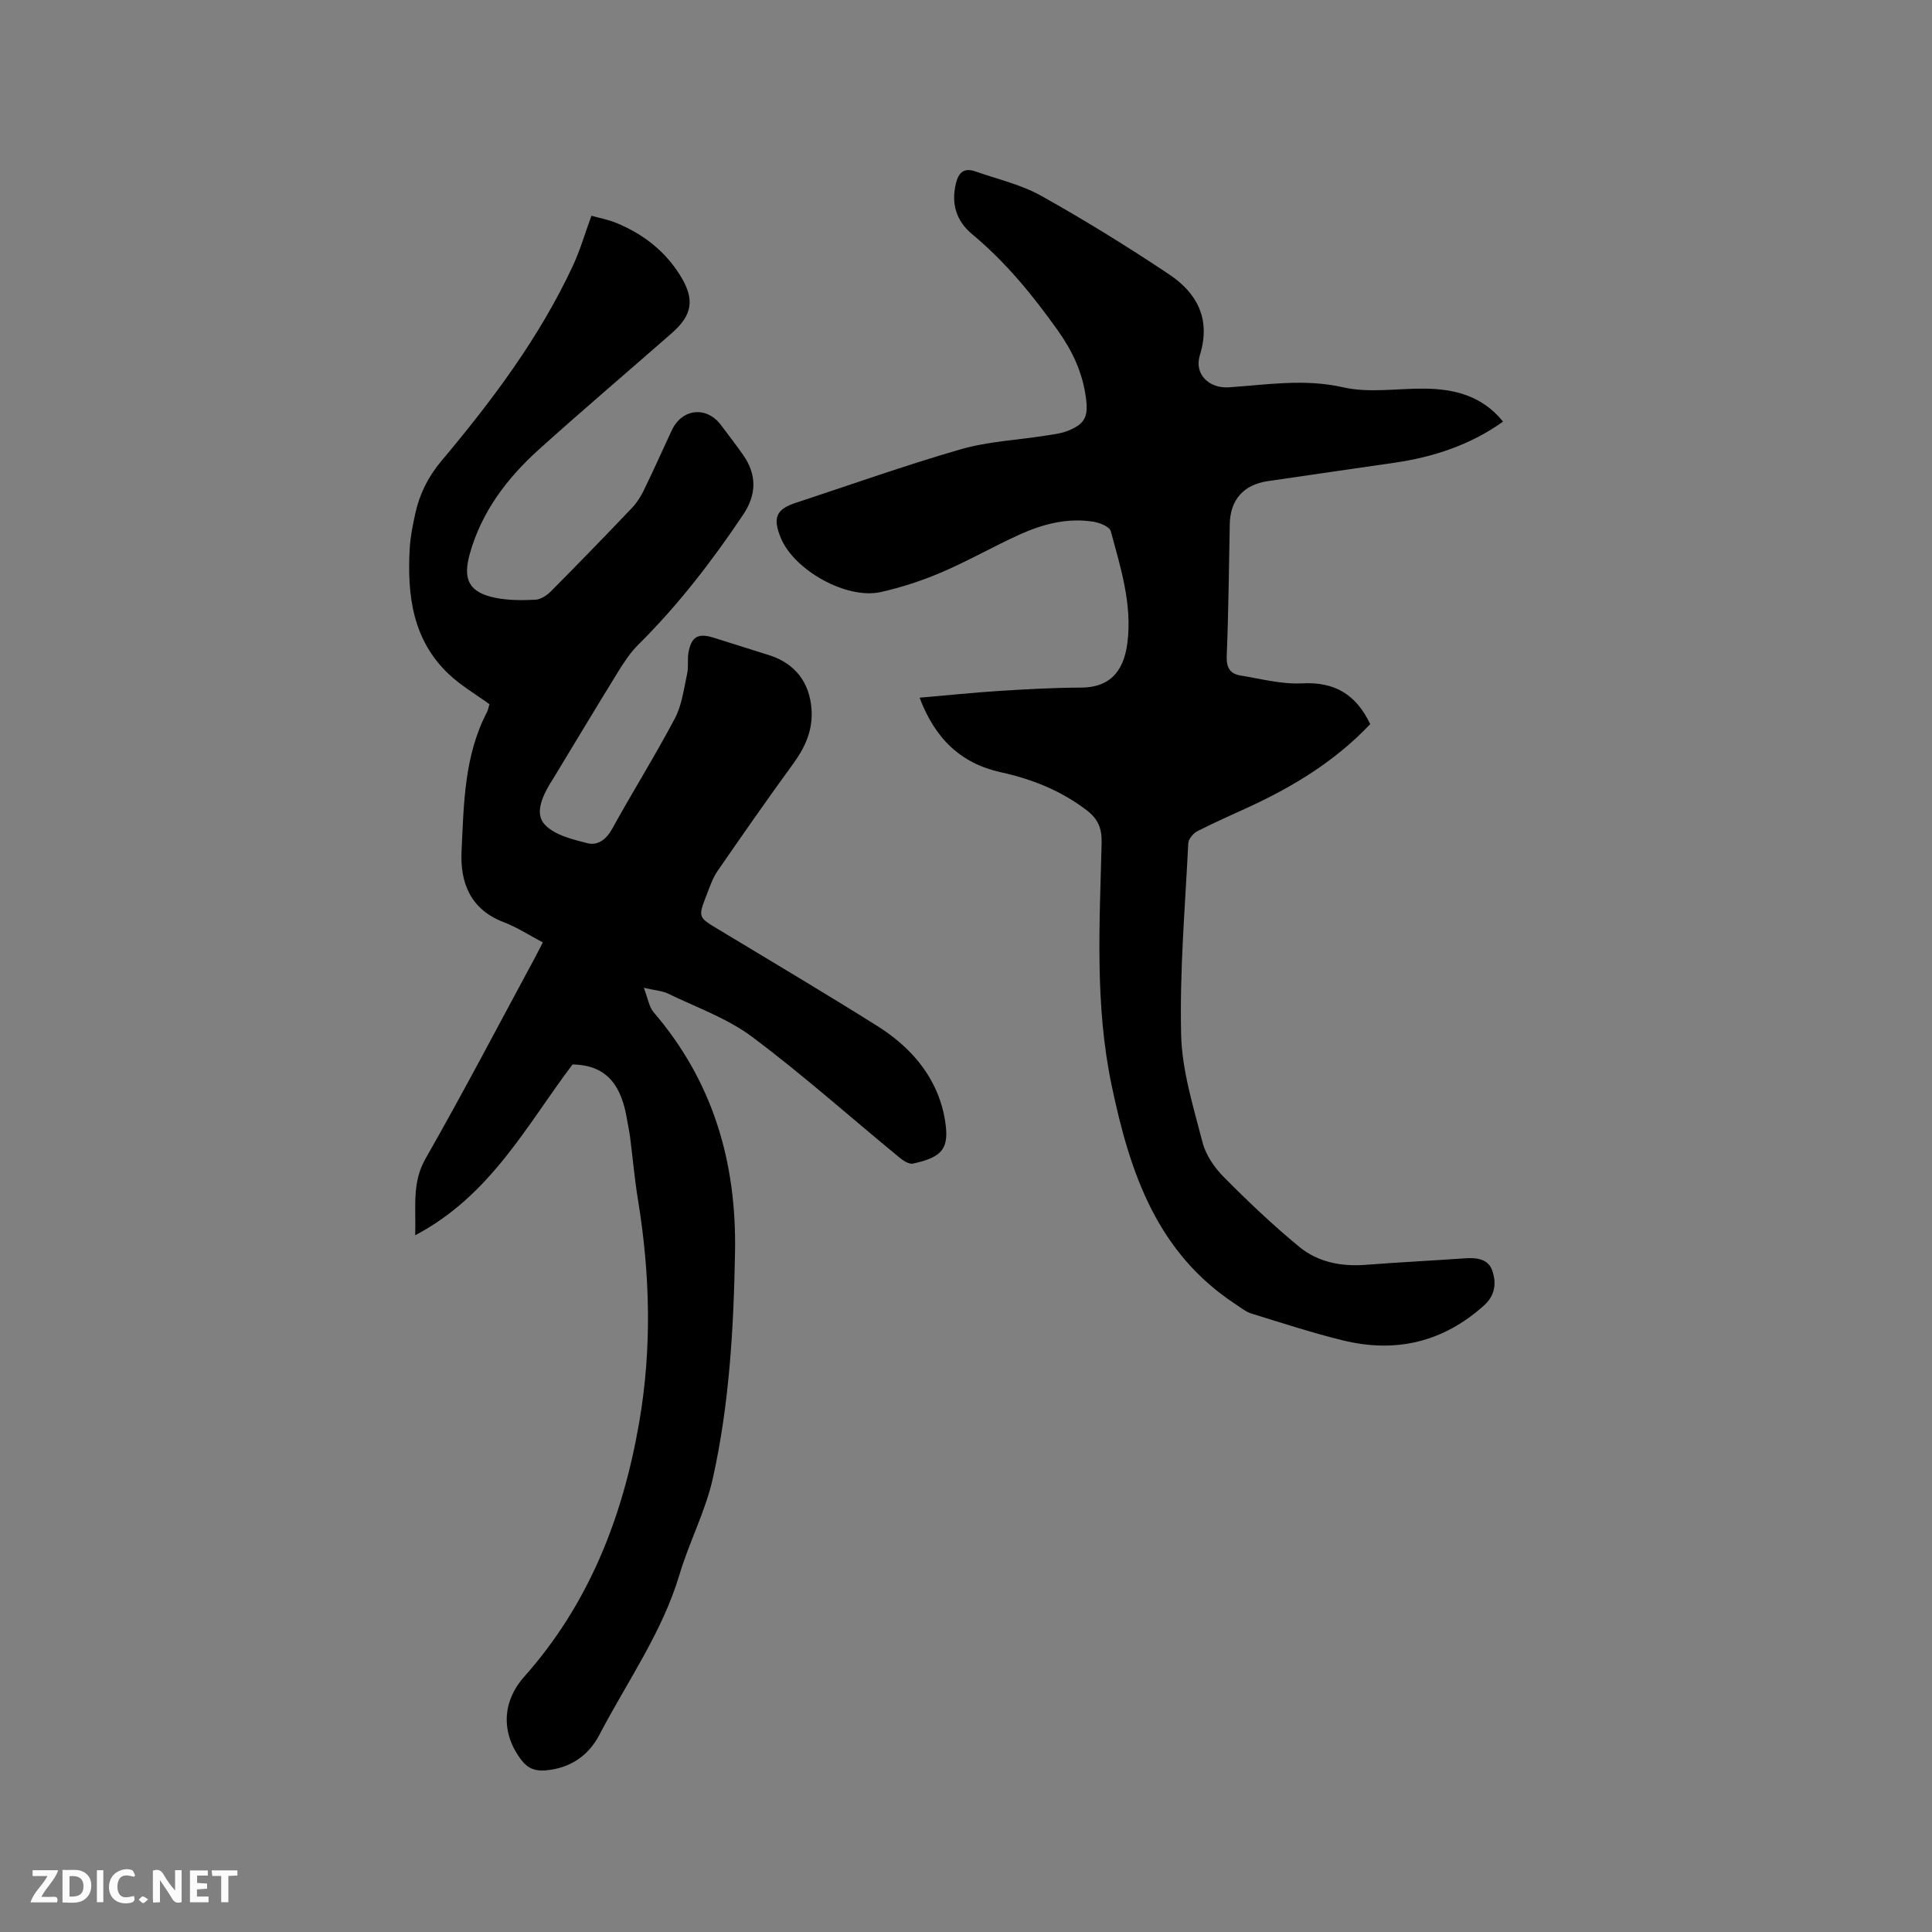
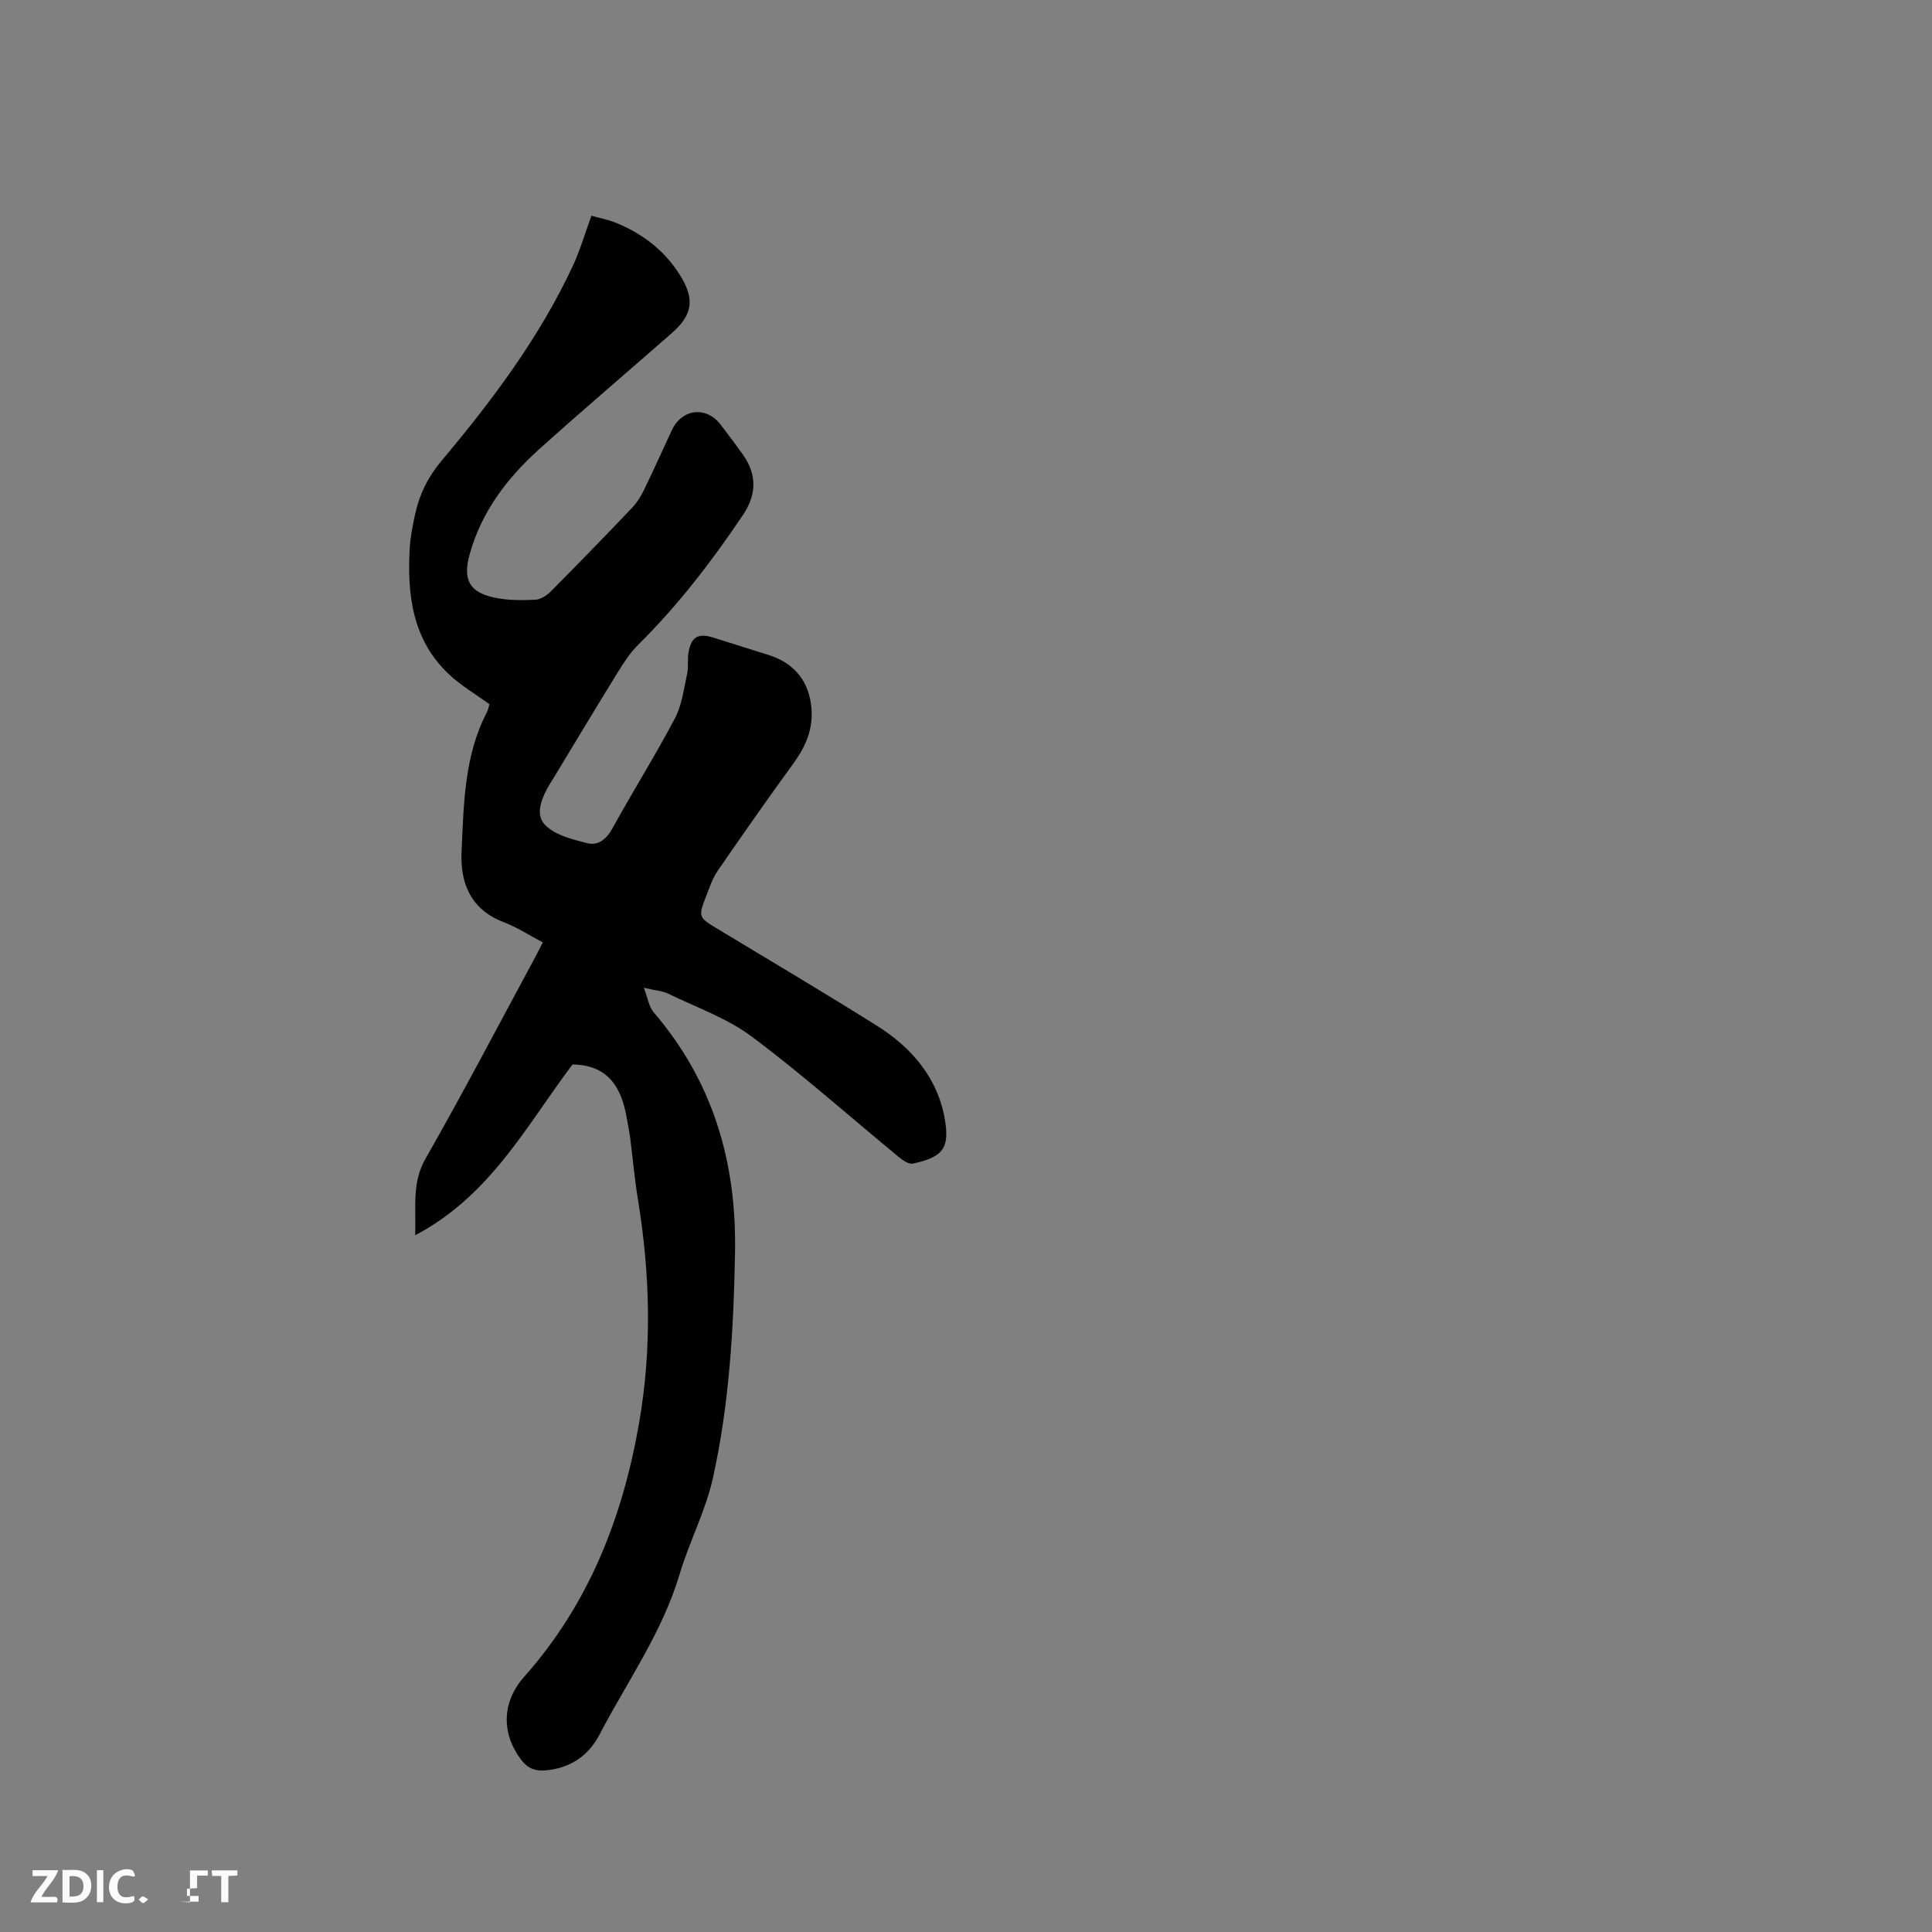
<svg xmlns="http://www.w3.org/2000/svg" enable-background="new 0 0 400 400" viewBox="0 0 400 400">
  <rect x="0" y="0" width="400" height="400" fill="#808080" stroke="none" />
  <path d="m118.53 220.39c-9.5 12.57-16.92 27.1-32.57 35.36.18-6.04-.69-10.9 2.14-15.86 7.82-13.7 15.13-27.69 22.63-41.57.5-.93.97-1.87 1.66-3.2-2.76-1.45-5.33-3.14-8.14-4.21-6.88-2.64-9-8.17-8.69-14.68.47-9.8.54-19.75 5.27-28.81.24-.45.31-.99.5-1.62-2.83-2.07-5.89-3.84-8.4-6.21-7.53-7.11-8.65-16.39-8.1-26.07.14-2.42.63-4.83 1.15-7.2.9-4.07 2.65-7.6 5.42-10.9 10.51-12.51 20.31-25.56 27.25-40.48 1.46-3.15 2.43-6.52 3.8-10.27 1.62.46 3.46.79 5.16 1.49 5.53 2.27 10.11 5.82 13.26 10.94 3.03 4.91 2.48 8.12-1.76 11.85-9.17 8.04-18.46 15.93-27.52 24.09-6.61 5.96-11.91 12.92-14.35 21.71-1.47 5.3-.07 7.94 5.36 9.03 2.66.53 5.48.52 8.21.39 1.1-.05 2.37-.85 3.19-1.68 5.68-5.72 11.29-11.5 16.85-17.34 1-1.05 1.81-2.34 2.45-3.65 1.99-4.09 3.85-8.25 5.77-12.38 2.12-4.57 7.23-5.11 10.23-1.08 1.52 2.04 3.08 4.05 4.54 6.13 2.89 4.1 2.81 8.25.02 12.39-6.45 9.62-13.47 18.75-21.72 26.92-1.63 1.61-2.93 3.61-4.15 5.57-4.56 7.39-9.02 14.83-13.52 22.26-.16.27-.35.53-.51.8-1.64 2.73-3.3 6.29-1.21 8.57 2.03 2.21 5.77 3.11 8.92 3.91 2.04.51 3.84-.76 5.05-2.95 4.24-7.7 8.92-15.16 13.02-22.93 1.46-2.78 1.85-6.15 2.54-9.29.31-1.43 0-2.99.28-4.43.61-3.19 2.02-3.95 5.13-2.98 3.84 1.2 7.68 2.4 11.51 3.62 5.36 1.7 8.44 5.6 8.82 11.27.29 4.22-1.29 7.78-3.76 11.17-5.36 7.35-10.57 14.82-15.73 22.31-1 1.46-1.58 3.23-2.23 4.9-1.8 4.63-1.76 4.61 2.39 7.11 10.97 6.62 22 13.16 32.85 19.97 5.06 3.18 9.4 7.3 12.02 12.83.89 1.89 1.57 3.94 1.96 6 1.2 6.4-.09 8.34-6.51 9.72-.82.18-2.03-.63-2.82-1.28-10.15-8.34-19.97-17.11-30.48-24.97-5.15-3.85-11.53-6.09-17.41-8.95-1.18-.57-2.6-.64-5.01-1.2.87 2.24 1.09 3.96 2.04 5.07 12.27 14.31 17.18 30.97 16.85 49.65-.28 15.73-1.17 31.39-4.57 46.74-1.52 6.86-4.92 13.28-6.94 20.06-3.6 12.04-10.87 22.19-16.57 33.14-2.26 4.34-6.09 6.96-11.2 7.37-2.07.17-3.6-.38-4.93-2.11-4.26-5.56-4.06-12.08.56-17.28 13.37-15.04 20.39-32.96 23.79-52.54 2.68-15.43 2.28-30.8-.23-46.19-.7-4.28-1.08-8.62-1.63-12.93-.16-1.26-.43-2.5-.65-3.75-1.06-6.38-3.71-11.26-11.28-11.35z" fill="#000001" />
-   <path d="m283.69 149.92c-7.22 7.63-15.86 12.89-25.16 17.18-3.56 1.64-7.15 3.2-10.64 5-.85.44-1.83 1.61-1.87 2.48-.66 13.22-1.8 26.45-1.48 39.65.18 7.48 2.55 14.96 4.44 22.31.67 2.6 2.46 5.2 4.39 7.15 4.98 5.03 10.14 9.93 15.6 14.43 3.86 3.19 8.7 4.14 13.77 3.75 6.87-.53 13.75-.87 20.62-1.35 2.38-.17 4.76.12 5.6 2.55.88 2.55.62 5.12-1.72 7.22-8.5 7.63-18.33 9.9-29.26 7.21-6.36-1.56-12.61-3.61-18.87-5.54-1.17-.36-2.2-1.21-3.25-1.9-16.32-10.7-21.89-27.15-25.69-45.26-3.53-16.8-2.5-33.51-2.09-50.31.07-2.97-.73-4.92-3.05-6.7-5.33-4.1-11.35-6.48-17.84-7.91-8.25-1.82-13.58-6.92-16.8-15.43 5.73-.49 11.15-1.06 16.59-1.41 5.6-.35 11.22-.66 16.83-.68 6.89-.02 9-4.51 9.61-9.29 1.01-7.95-1.4-15.55-3.45-23.1-.25-.93-2.27-1.74-3.57-1.95-5.41-.87-10.56.49-15.43 2.71-5.39 2.46-10.56 5.42-16 7.75-4.06 1.74-8.33 3.14-12.64 4.1-7.07 1.57-17.9-4.51-20.67-11.2-1.73-4.2-.97-5.95 3.16-7.3 11.36-3.73 22.64-7.76 34.13-11.07 5.62-1.62 11.64-1.89 17.47-2.81 1.56-.25 3.18-.42 4.63-.99 3.72-1.47 4.31-3.07 3.75-7.06-.73-5.16-2.79-9.52-5.83-13.79-5.19-7.29-10.77-14.11-17.67-19.85-3.3-2.74-4.42-6.28-3.38-10.56.58-2.37 1.78-3.24 4.02-2.46 4.59 1.6 9.46 2.72 13.65 5.06 9.03 5.05 17.86 10.51 26.47 16.26 5.81 3.88 8.67 9.26 6.36 16.72-1.23 3.98 1.93 6.94 6.02 6.66 7.87-.53 15.62-1.83 23.66 0 5.34 1.22 11.17.22 16.79.27 6.26.06 11.97 1.48 16.3 6.83-6.83 4.87-14.46 7.35-22.59 8.53-8.7 1.26-17.4 2.51-26.1 3.79-5.05.74-7.79 3.87-7.89 8.89-.18 9.12-.26 18.24-.63 27.34-.1 2.41.72 3.67 2.87 4.02 4.25.69 8.56 1.85 12.78 1.62 6.72-.35 11.13 2.31 14.06 8.44z" fill="#000001" />
  <g fill="#fafbfa">
-     <path d="m37.59 393.81c-.92.31-1.52.05-2-.78-.7-1.2-1.52-2.34-2.47-3.78v4.59c-.55.03-.95.05-1.41.07-.03-.37-.06-.64-.06-.91 0-1.91 0-3.81 0-5.7 1.13-.41 1.77-.03 2.29.91.62 1.11 1.38 2.14 2.31 3.19v-4.2h1.35v6.61z" />
    <path d="m12.94 393.88v-6.75c1.9.19 3.93-.54 5.37 1.29.8 1.01.78 2.88.03 3.97-1.37 1.97-3.4 1.51-5.4 1.49m1.45-1.22c2.04.12 2.92-.58 2.89-2.21-.03-1.51-.98-2.19-2.89-2z" />
    <path d="m11.81 393.87h-5.49c.68-2.18 2.47-3.48 3.51-5.45h-3.08v-1.21h5.29c-.71 2.13-2.44 3.48-3.47 5.51.86 0 1.63.04 2.39-.01.79-.05 1.14.21.85 1.16" />
-     <path d="m39.33 393.86v-6.61h3.7v1.07h-2.22v1.52c.68.04 1.34.09 2.07.13v1.07c-.72.05-1.38.09-2.1.14v1.48h2.4v1.19h-3.85z" />
+     <path d="m39.33 393.86v-6.61h3.7v1.07h-2.22v1.52v1.07c-.72.05-1.38.09-2.1.14v1.48h2.4v1.19h-3.85z" />
    <path d="m27.71 388.56c-1.15-.3-2.46-.61-3.1.64-.37.73-.41 1.93-.06 2.67.63 1.35 1.99.93 3.17.68.35.94-.01 1.32-.93 1.46-1.62.25-3.05-.27-3.76-1.48-.73-1.24-.6-3.03.31-4.17.88-1.11 2.71-1.7 4-1.16.32.13.44.74.65 1.12-.1.08-.19.16-.28.24" />
    <path d="m49.15 387.24v1.07c-.59.02-1.17.05-1.87.08v5.44h-1.48v-5.44h-1.85c-.05-.4-.08-.73-.13-1.15z" />
    <path d="m20.06 387.21h1.33v6.62h-1.33z" />
    <path d="m30.68 393.25c-.49.38-.8.79-1.05.76-.32-.05-.6-.45-.9-.7.26-.24.51-.64.8-.67.29-.04.62.3 1.15.61" />
  </g>
</svg>